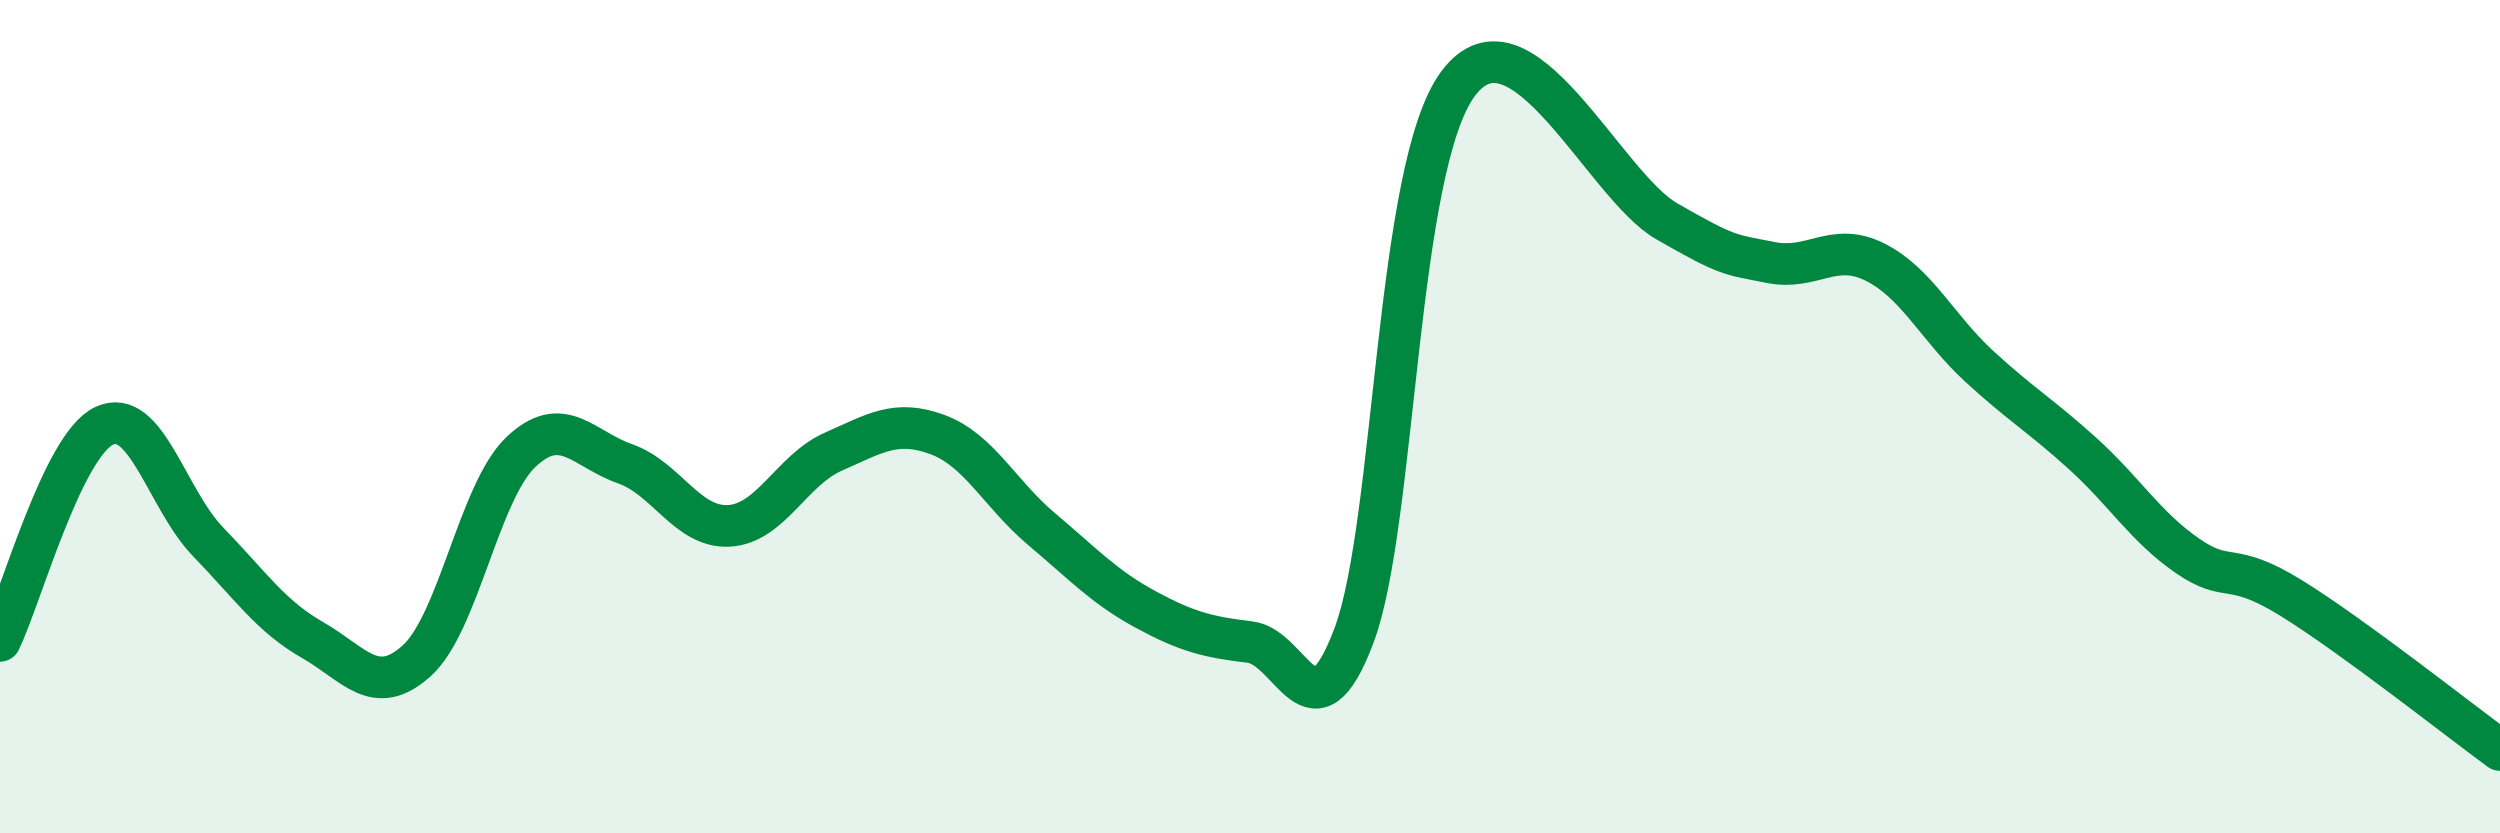
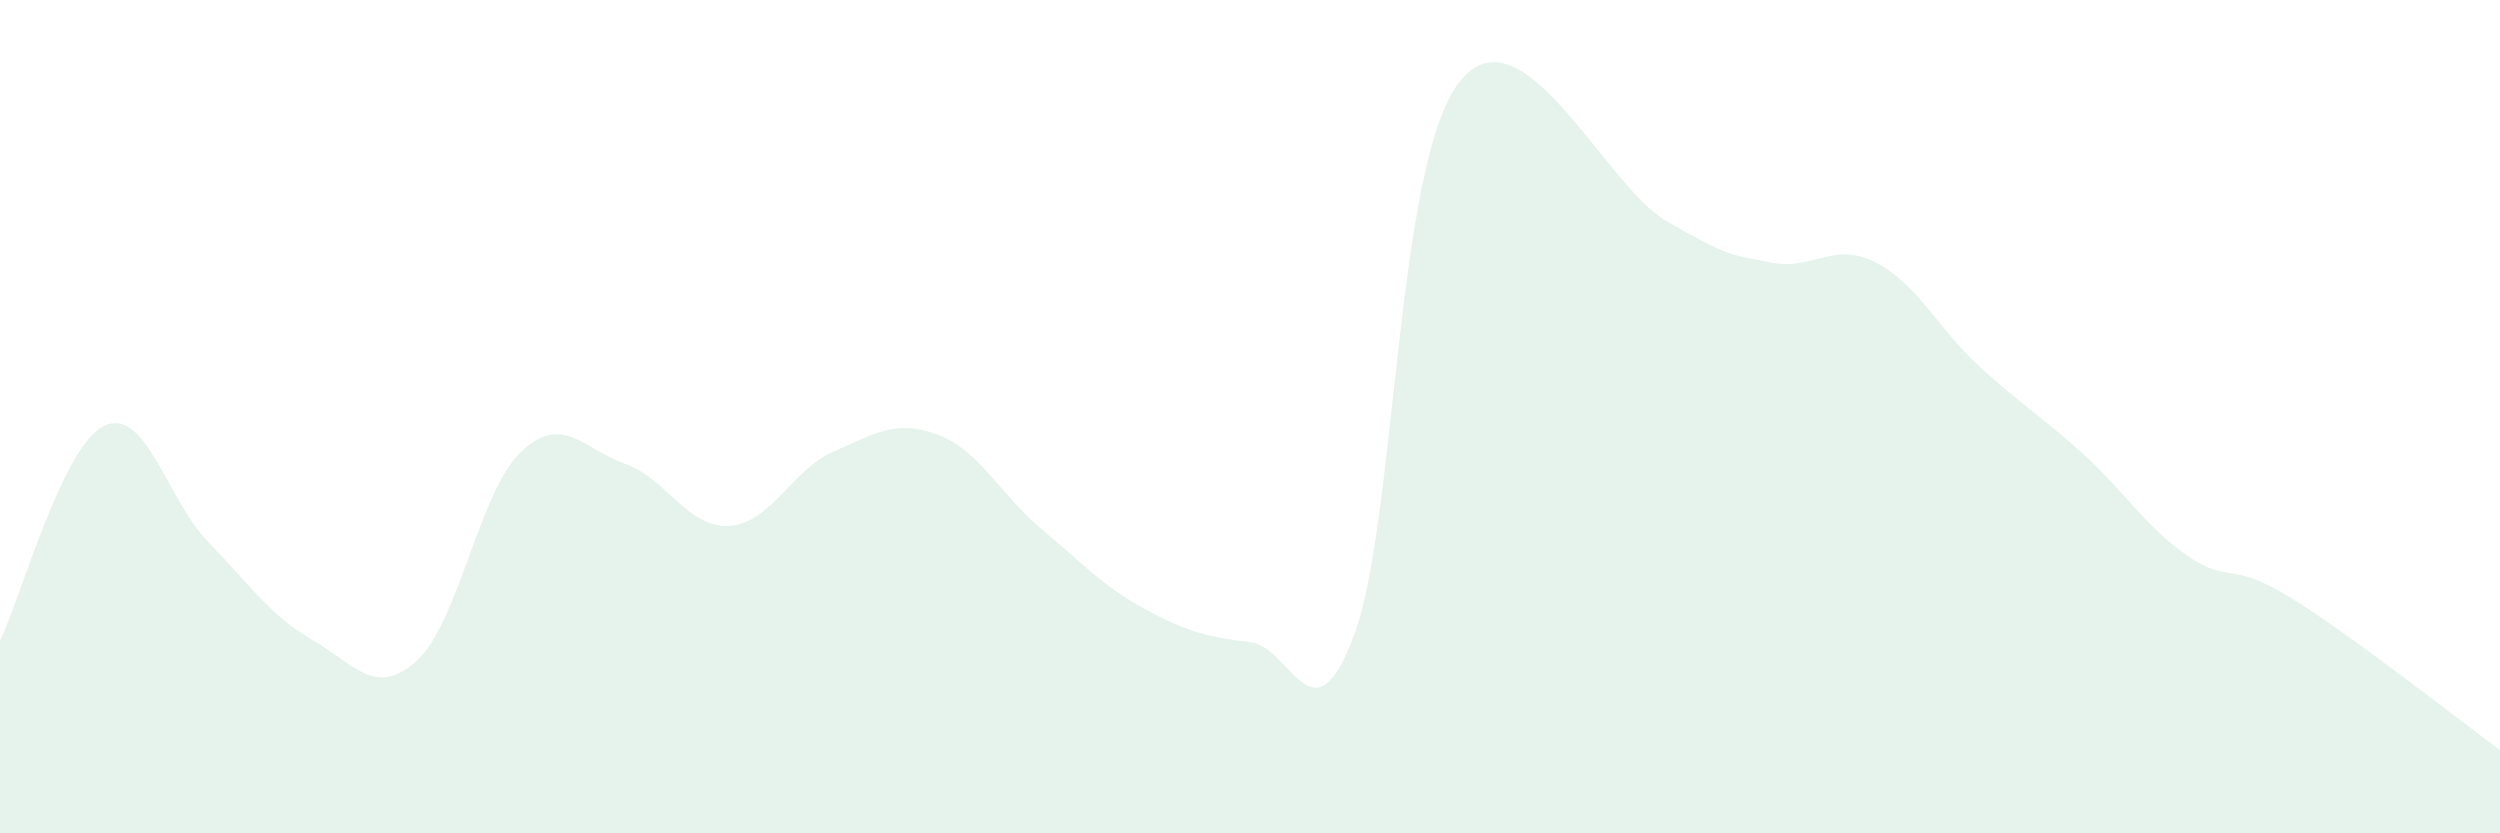
<svg xmlns="http://www.w3.org/2000/svg" width="60" height="20" viewBox="0 0 60 20">
  <path d="M 0,15.38 C 0.5,14.35 1.5,10.69 2.5,10.22 C 3.5,9.75 4,11.98 5,13.01 C 6,14.04 6.5,14.79 7.5,15.36 C 8.5,15.93 9,16.76 10,15.86 C 11,14.96 11.5,11.8 12.5,10.85 C 13.5,9.9 14,10.78 15,11.13 C 16,11.48 16.5,12.68 17.5,12.62 C 18.5,12.56 19,11.28 20,10.84 C 21,10.4 21.5,10.06 22.5,10.43 C 23.5,10.8 24,11.86 25,12.7 C 26,13.54 26.5,14.09 27.5,14.63 C 28.5,15.17 29,15.29 30,15.41 C 31,15.53 31.5,17.92 32.5,15.24 C 33.5,12.56 33.5,3.99 35,2 C 36.5,0.01 38.5,4.45 40,5.31 C 41.5,6.17 41.5,6.1 42.5,6.3 C 43.5,6.5 44,5.79 45,6.29 C 46,6.79 46.5,7.87 47.5,8.79 C 48.5,9.71 49,9.99 50,10.9 C 51,11.81 51.5,12.65 52.5,13.34 C 53.5,14.03 53.5,13.43 55,14.36 C 56.5,15.29 59,17.27 60,18L60 20L0 20Z" fill="#008740" opacity="0.1" stroke-linecap="round" stroke-linejoin="round" />
-   <path d="M 0,15.38 C 0.5,14.35 1.5,10.69 2.5,10.22 C 3.5,9.75 4,11.98 5,13.01 C 6,14.04 6.5,14.79 7.5,15.36 C 8.5,15.93 9,16.76 10,15.86 C 11,14.96 11.5,11.8 12.5,10.85 C 13.5,9.9 14,10.78 15,11.13 C 16,11.48 16.5,12.68 17.5,12.62 C 18.5,12.56 19,11.28 20,10.84 C 21,10.4 21.5,10.06 22.5,10.43 C 23.5,10.8 24,11.86 25,12.7 C 26,13.54 26.5,14.09 27.5,14.63 C 28.5,15.17 29,15.29 30,15.41 C 31,15.53 31.5,17.92 32.5,15.24 C 33.5,12.56 33.5,3.99 35,2 C 36.5,0.01 38.5,4.45 40,5.31 C 41.5,6.17 41.5,6.1 42.5,6.3 C 43.5,6.5 44,5.79 45,6.29 C 46,6.79 46.5,7.87 47.5,8.79 C 48.5,9.71 49,9.99 50,10.9 C 51,11.81 51.5,12.65 52.5,13.34 C 53.5,14.03 53.5,13.43 55,14.36 C 56.5,15.29 59,17.27 60,18" stroke="#008740" stroke-width="1" fill="none" stroke-linecap="round" stroke-linejoin="round" />
</svg>